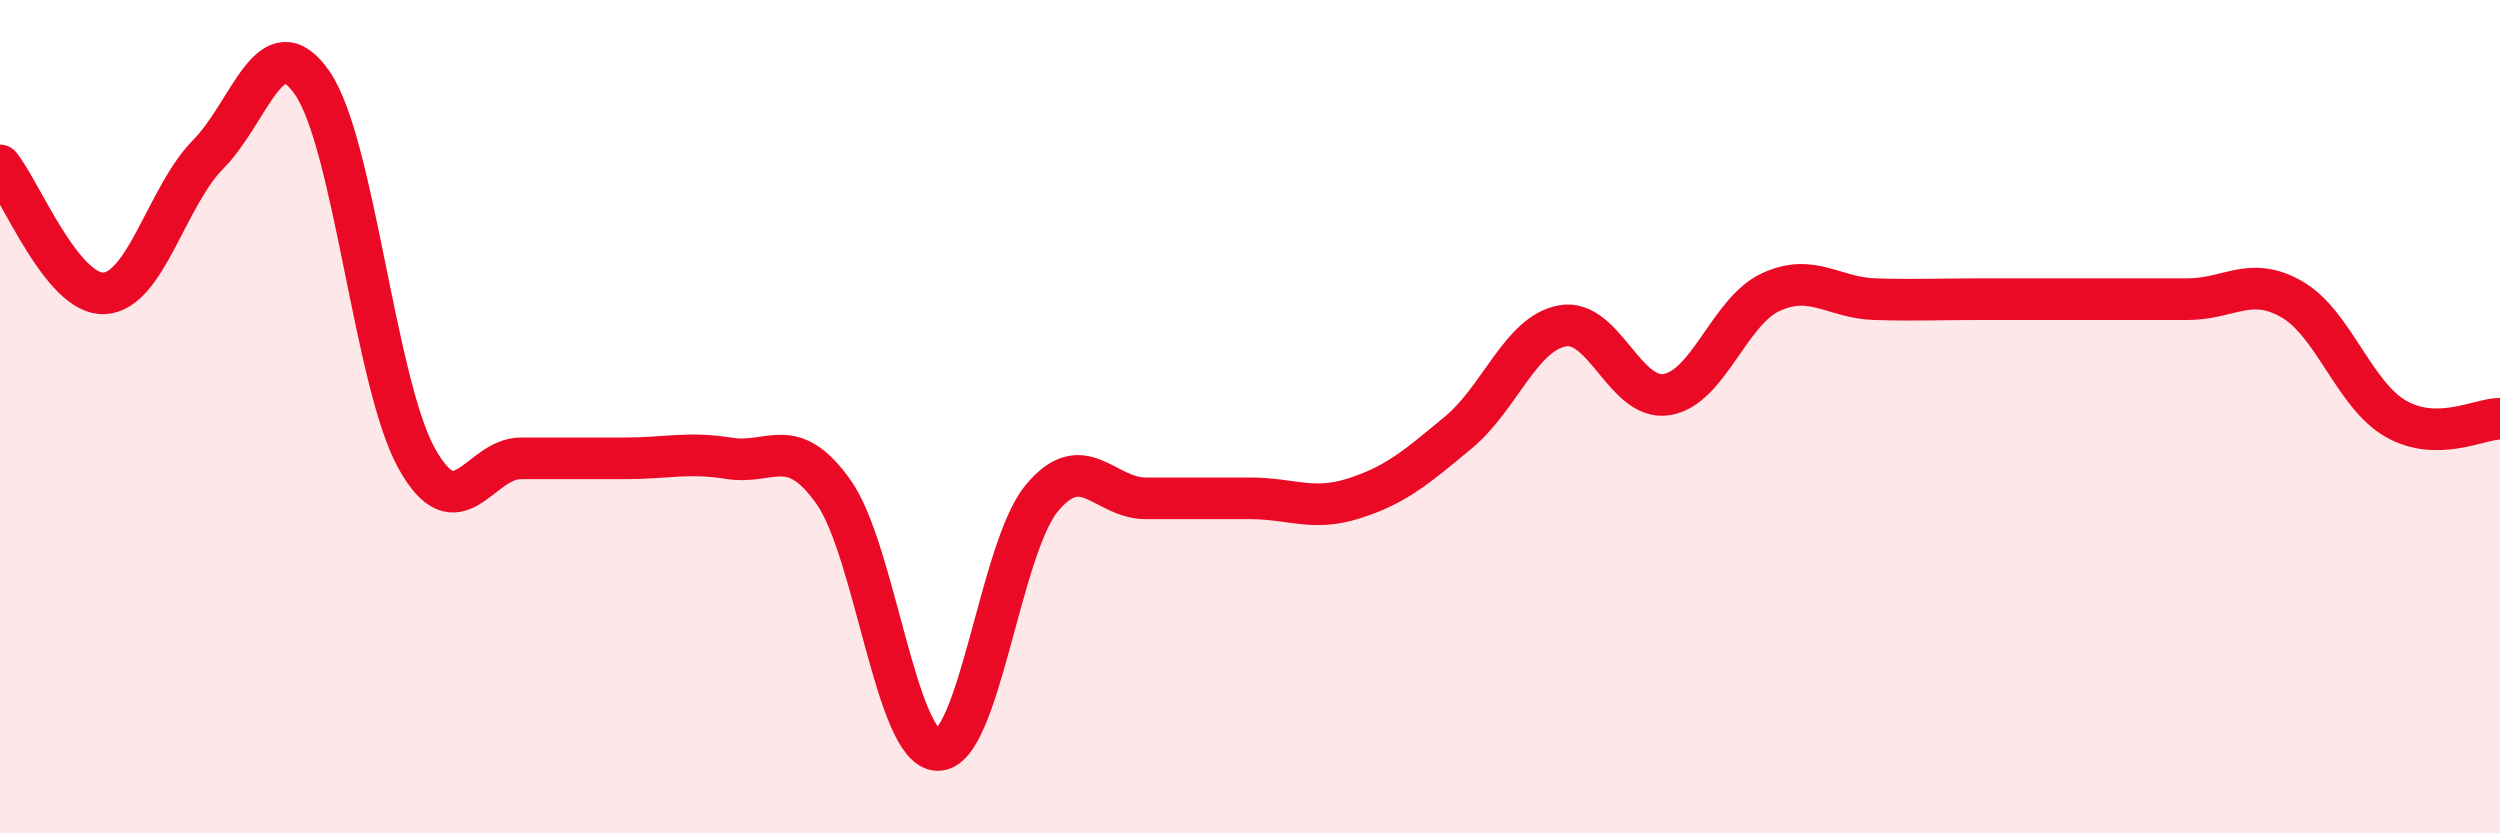
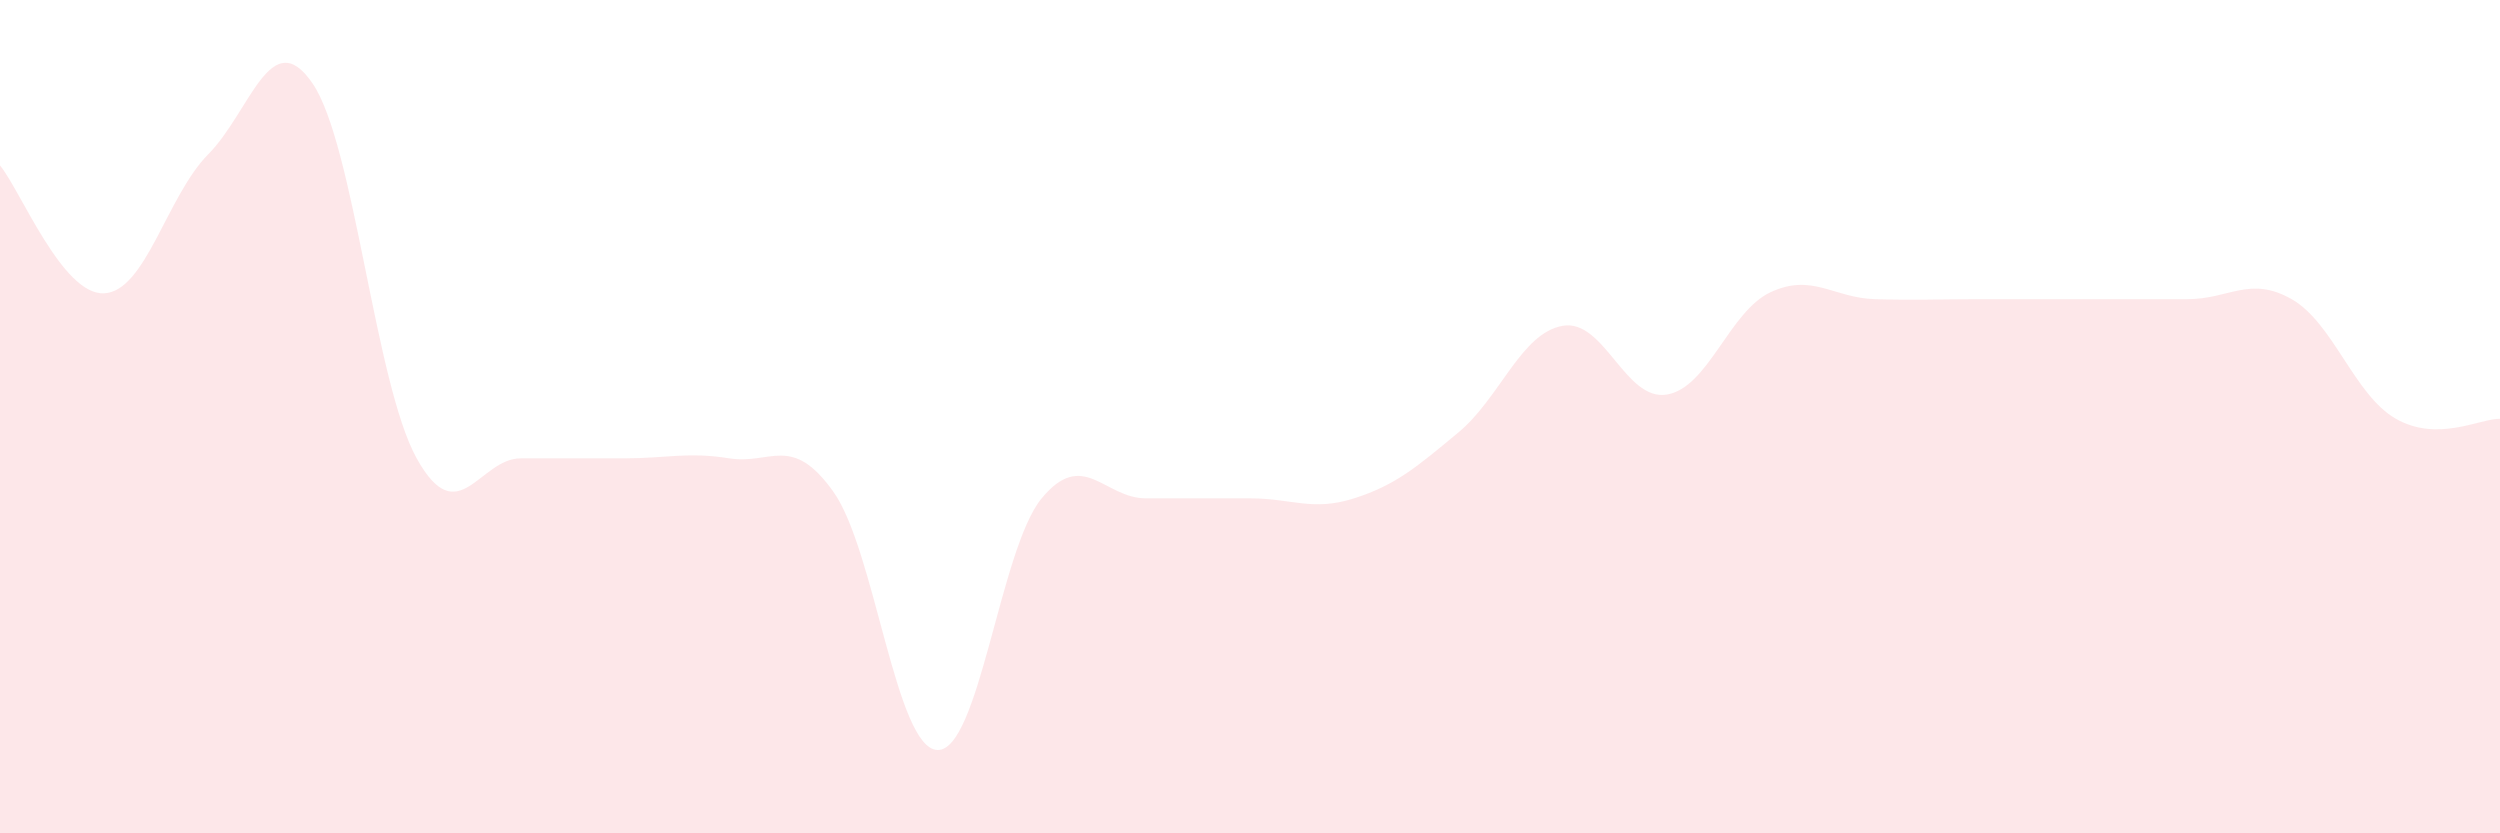
<svg xmlns="http://www.w3.org/2000/svg" width="60" height="20" viewBox="0 0 60 20">
  <path d="M 0,3.97 C 0.5,4.58 1.5,7.09 2.5,7.04 C 3.5,6.99 4,4.71 5,3.7 C 6,2.69 6.5,0.54 7.5,2 C 8.5,3.46 9,9.2 10,11 C 11,12.8 11.5,11 12.5,11 C 13.5,11 14,11 15,11 C 16,11 16.5,10.84 17.5,11 C 18.5,11.16 19,10.4 20,11.8 C 21,13.2 21.5,17.97 22.5,18 C 23.5,18.03 24,13.17 25,11.96 C 26,10.75 26.5,11.96 27.5,11.96 C 28.5,11.96 29,11.96 30,11.96 C 31,11.96 31.5,12.28 32.5,11.96 C 33.5,11.64 34,11.21 35,10.38 C 36,9.55 36.5,8 37.5,7.82 C 38.5,7.64 39,9.63 40,9.47 C 41,9.31 41.5,7.47 42.5,7.01 C 43.5,6.55 44,7.15 45,7.18 C 46,7.21 46.5,7.18 47.5,7.18 C 48.5,7.18 49,7.18 50,7.18 C 51,7.18 51.5,7.18 52.5,7.18 C 53.5,7.18 54,6.61 55,7.18 C 56,7.75 56.5,9.48 57.5,10.05 C 58.5,10.62 59.5,10.05 60,10.05L60 20L0 20Z" fill="#EB0A25" opacity="0.1" stroke-linecap="round" stroke-linejoin="round" />
-   <path d="M 0,3.97 C 0.5,4.58 1.5,7.09 2.5,7.04 C 3.5,6.99 4,4.71 5,3.7 C 6,2.69 6.5,0.54 7.5,2 C 8.5,3.46 9,9.2 10,11 C 11,12.8 11.5,11 12.5,11 C 13.5,11 14,11 15,11 C 16,11 16.5,10.84 17.5,11 C 18.5,11.16 19,10.4 20,11.8 C 21,13.2 21.5,17.97 22.5,18 C 23.5,18.03 24,13.17 25,11.96 C 26,10.75 26.5,11.96 27.5,11.96 C 28.5,11.96 29,11.96 30,11.96 C 31,11.96 31.5,12.28 32.5,11.96 C 33.5,11.64 34,11.21 35,10.38 C 36,9.55 36.5,8 37.5,7.82 C 38.5,7.64 39,9.63 40,9.47 C 41,9.31 41.5,7.47 42.5,7.01 C 43.5,6.55 44,7.15 45,7.18 C 46,7.21 46.5,7.18 47.5,7.18 C 48.5,7.18 49,7.18 50,7.18 C 51,7.18 51.5,7.18 52.5,7.18 C 53.5,7.18 54,6.61 55,7.18 C 56,7.75 56.5,9.48 57.5,10.05 C 58.5,10.62 59.5,10.05 60,10.05" stroke="#EB0A25" stroke-width="1" fill="none" stroke-linecap="round" stroke-linejoin="round" />
</svg>